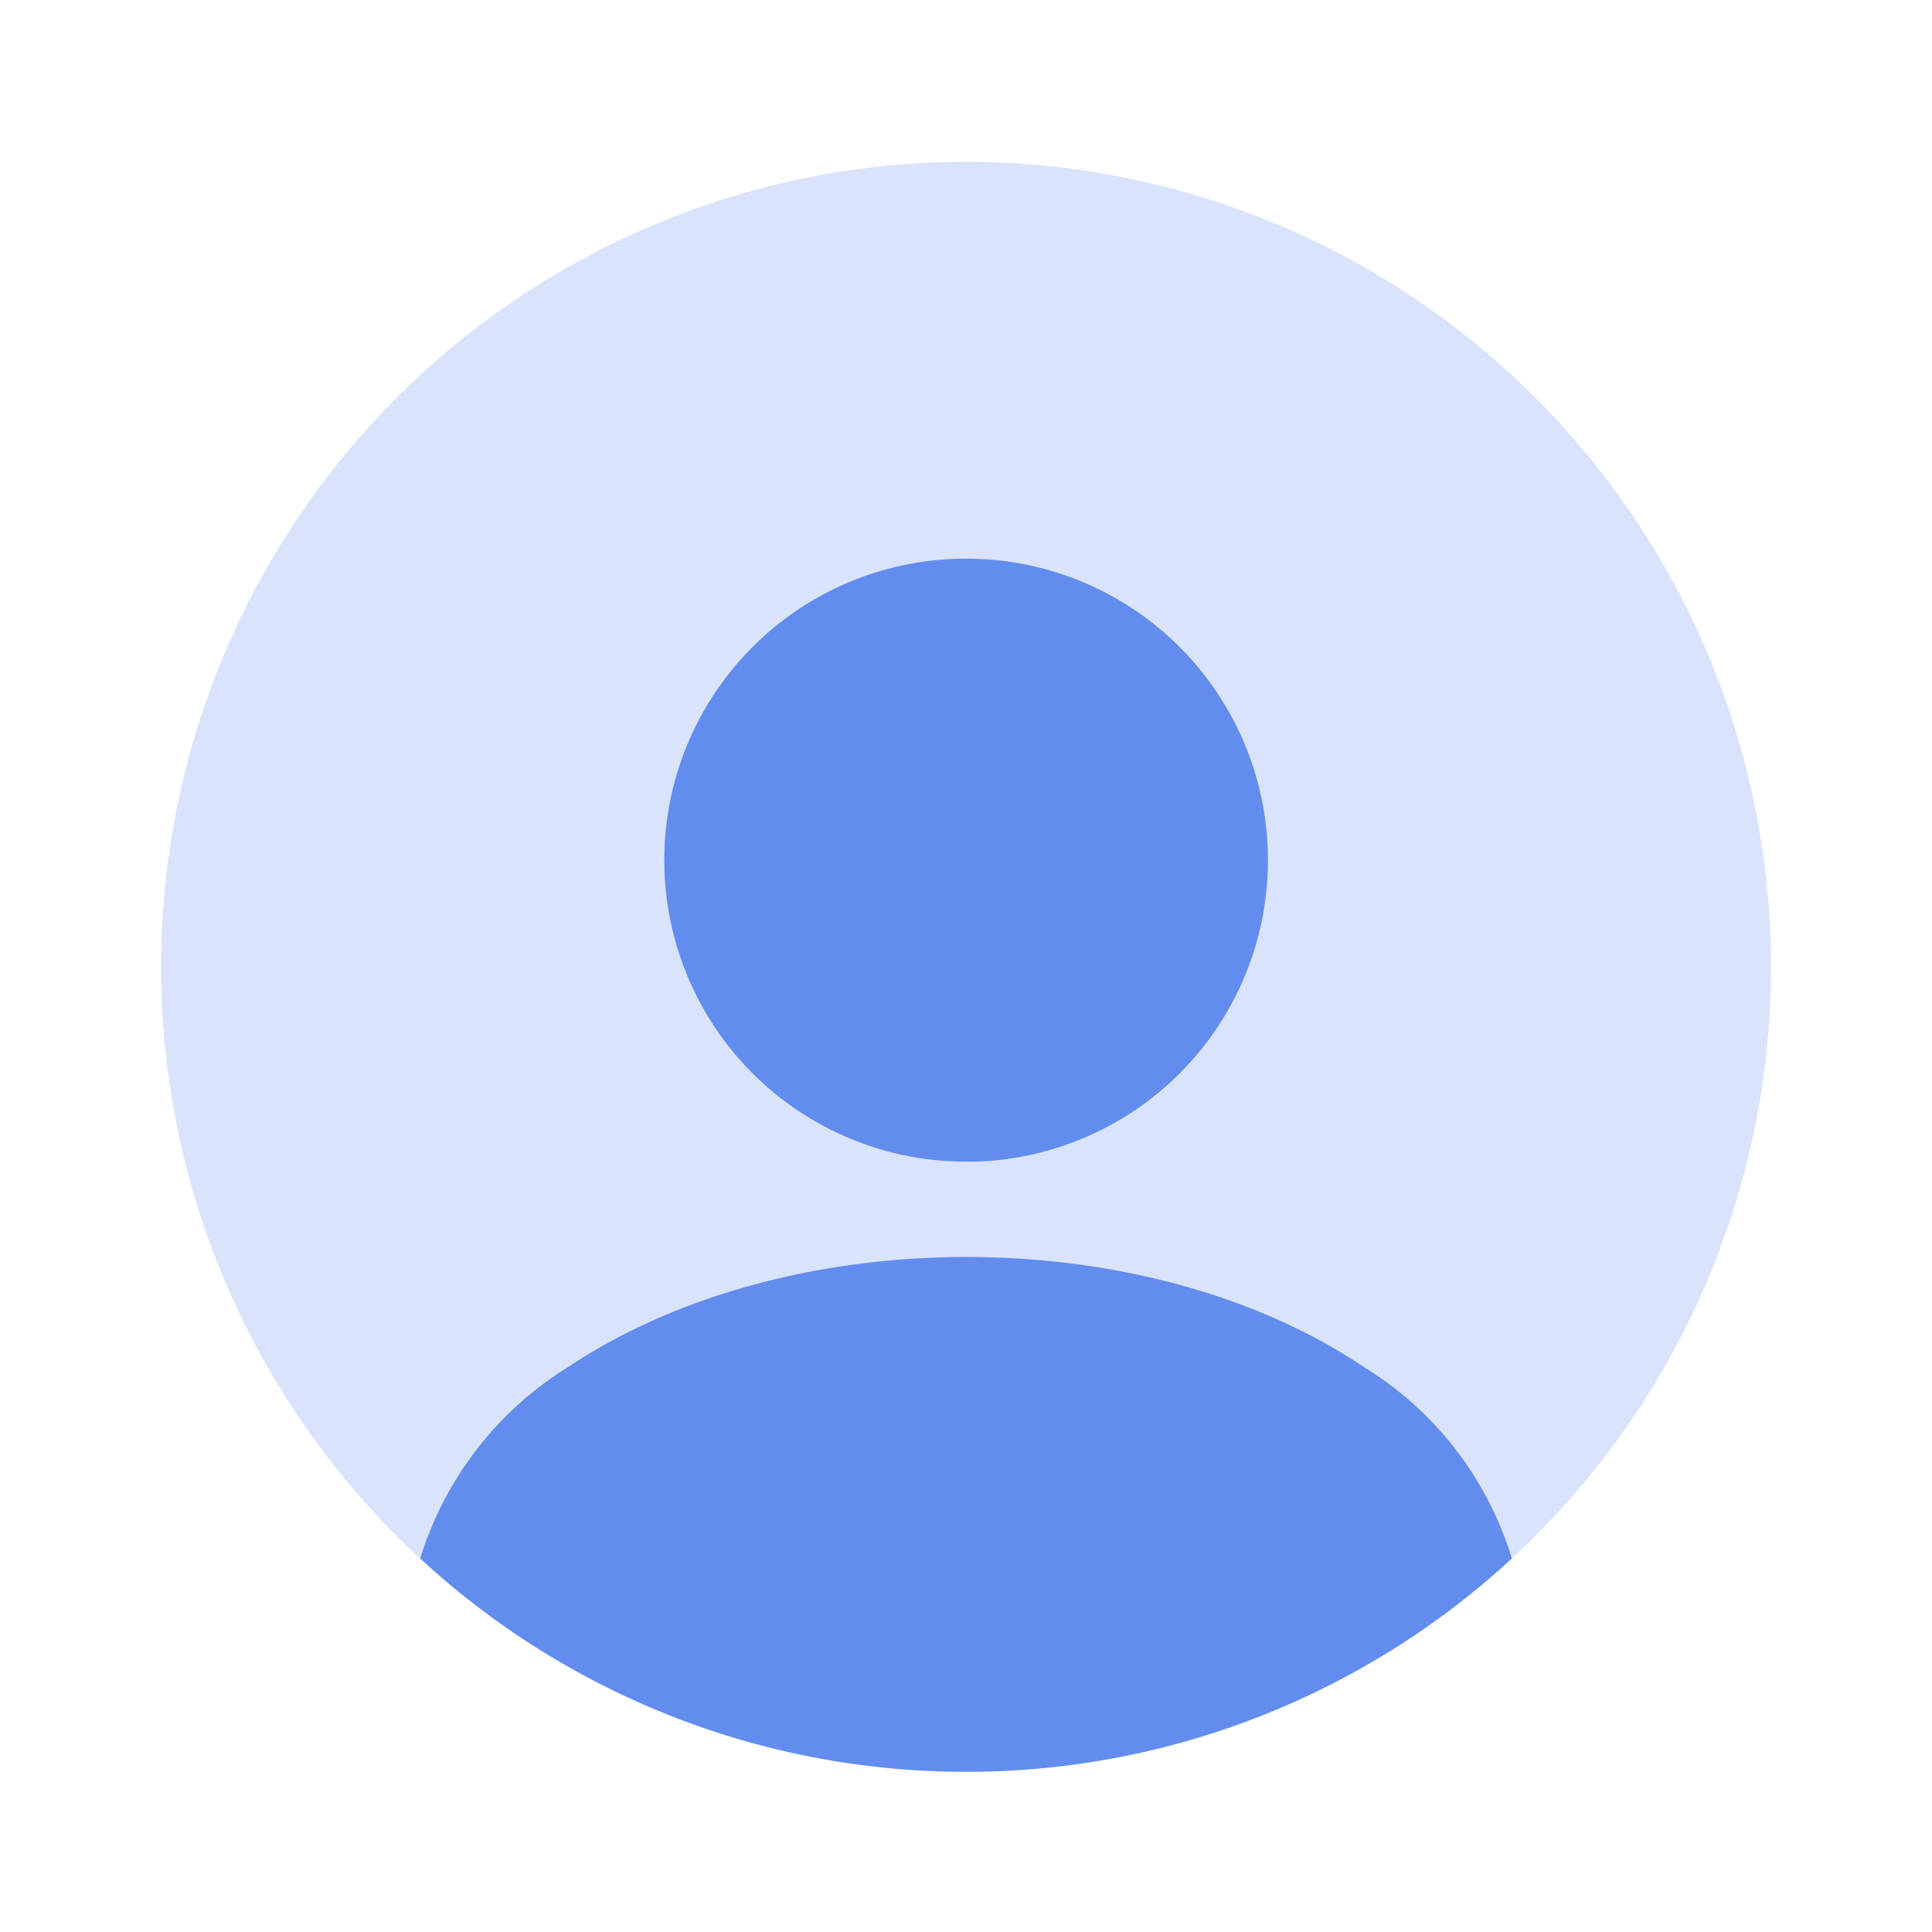
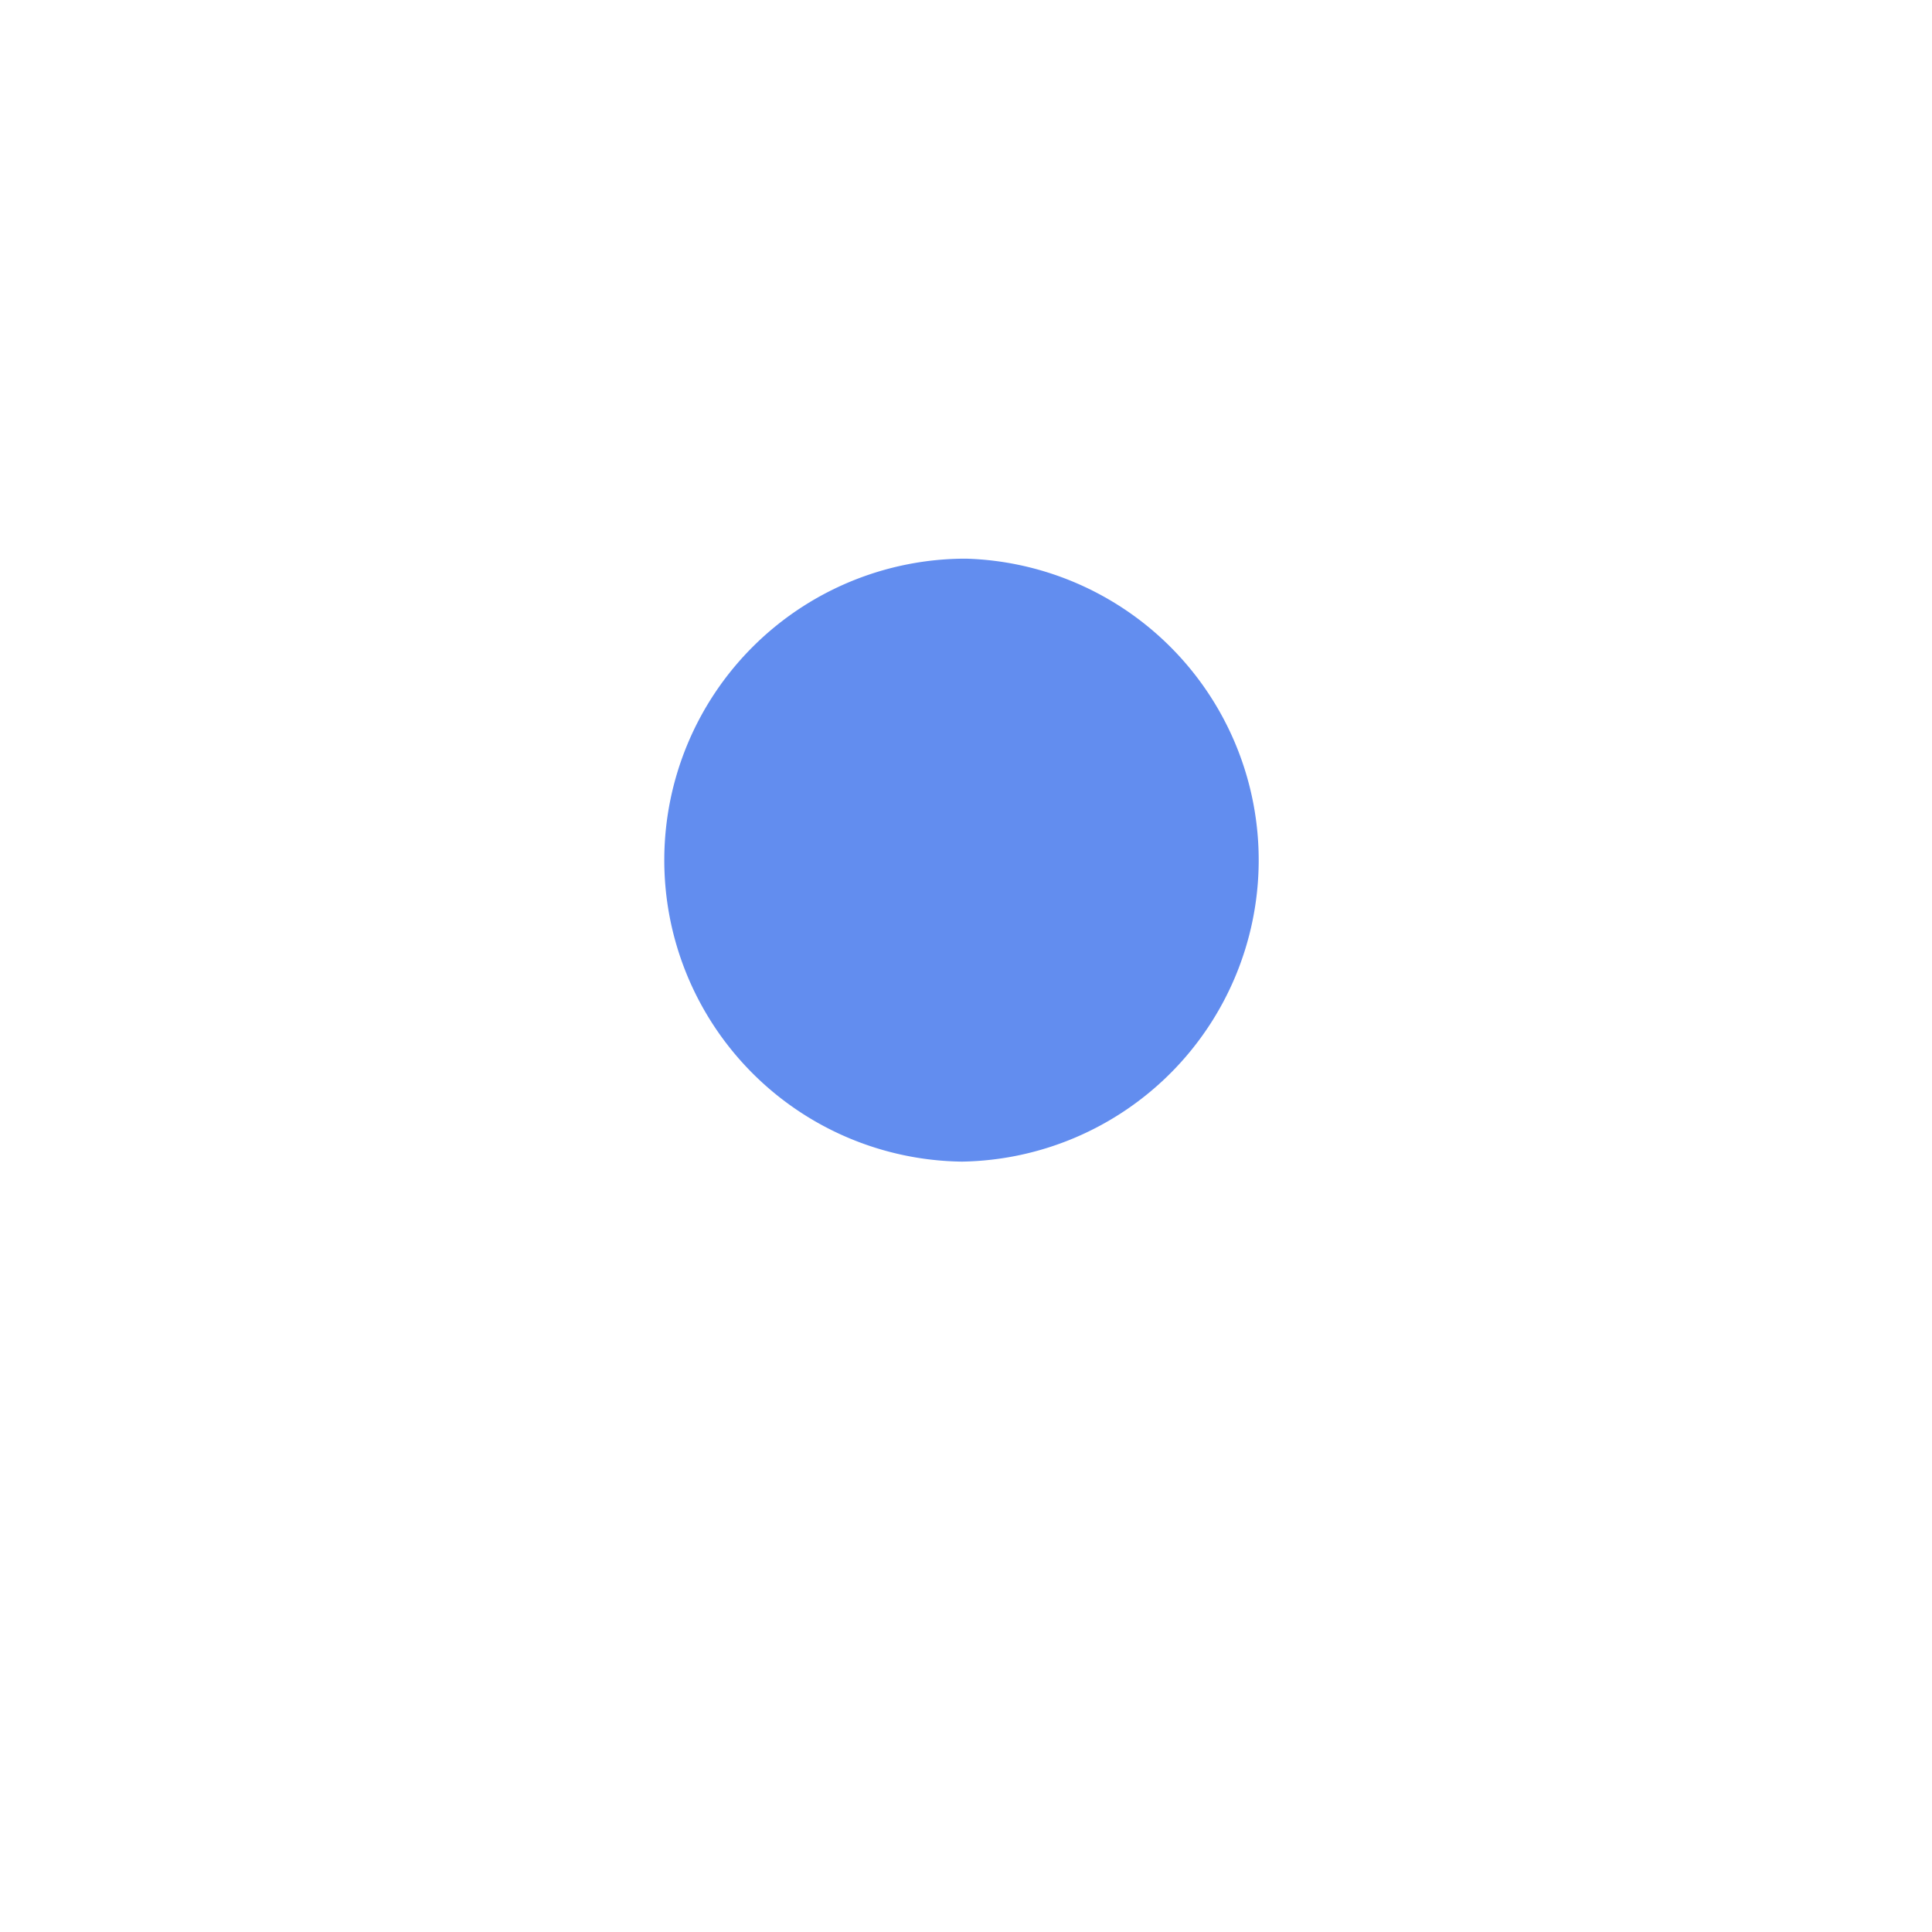
<svg xmlns="http://www.w3.org/2000/svg" id="vuesax_bulk_profile-circle" data-name="vuesax/bulk/profile-circle" width="80" height="80" viewBox="0 0 80 80">
  <g id="vuesax_bulk_profile-circle-2" data-name="vuesax/bulk/profile-circle">
    <g id="profile-circle">
-       <path id="Vector" d="M66.667,33.333A33.333,33.333,0,1,1,33.333,0,33.333,33.333,0,0,1,66.667,33.333Z" transform="translate(6.667 6.7)" fill="#628def" opacity="0.24" />
-       <path id="Vector-2" data-name="Vector" d="M12.5,0a12.484,12.484,0,0,0-.167,24.967h.6A12.487,12.487,0,0,0,12.5,0Z" transform="translate(27.5 23.133)" fill="#628def" />
-       <path id="Vector-3" data-name="Vector" d="M45.2,12.483a33.252,33.252,0,0,1-22.6,8.833A33.252,33.252,0,0,1,0,12.483,14.25,14.25,0,0,1,6.133,4.55c9.1-6.067,23.9-6.067,32.933,0A14.1,14.1,0,0,1,45.2,12.483Z" transform="translate(17.4 52.05)" fill="#628def" />
-       <path id="Vector-4" data-name="Vector" d="M0,0H80V80H0Z" fill="#628def" opacity="0" />
+       <path id="Vector-2" data-name="Vector" d="M12.5,0a12.484,12.484,0,0,0-.167,24.967A12.487,12.487,0,0,0,12.5,0Z" transform="translate(27.5 23.133)" fill="#628def" />
    </g>
  </g>
</svg>